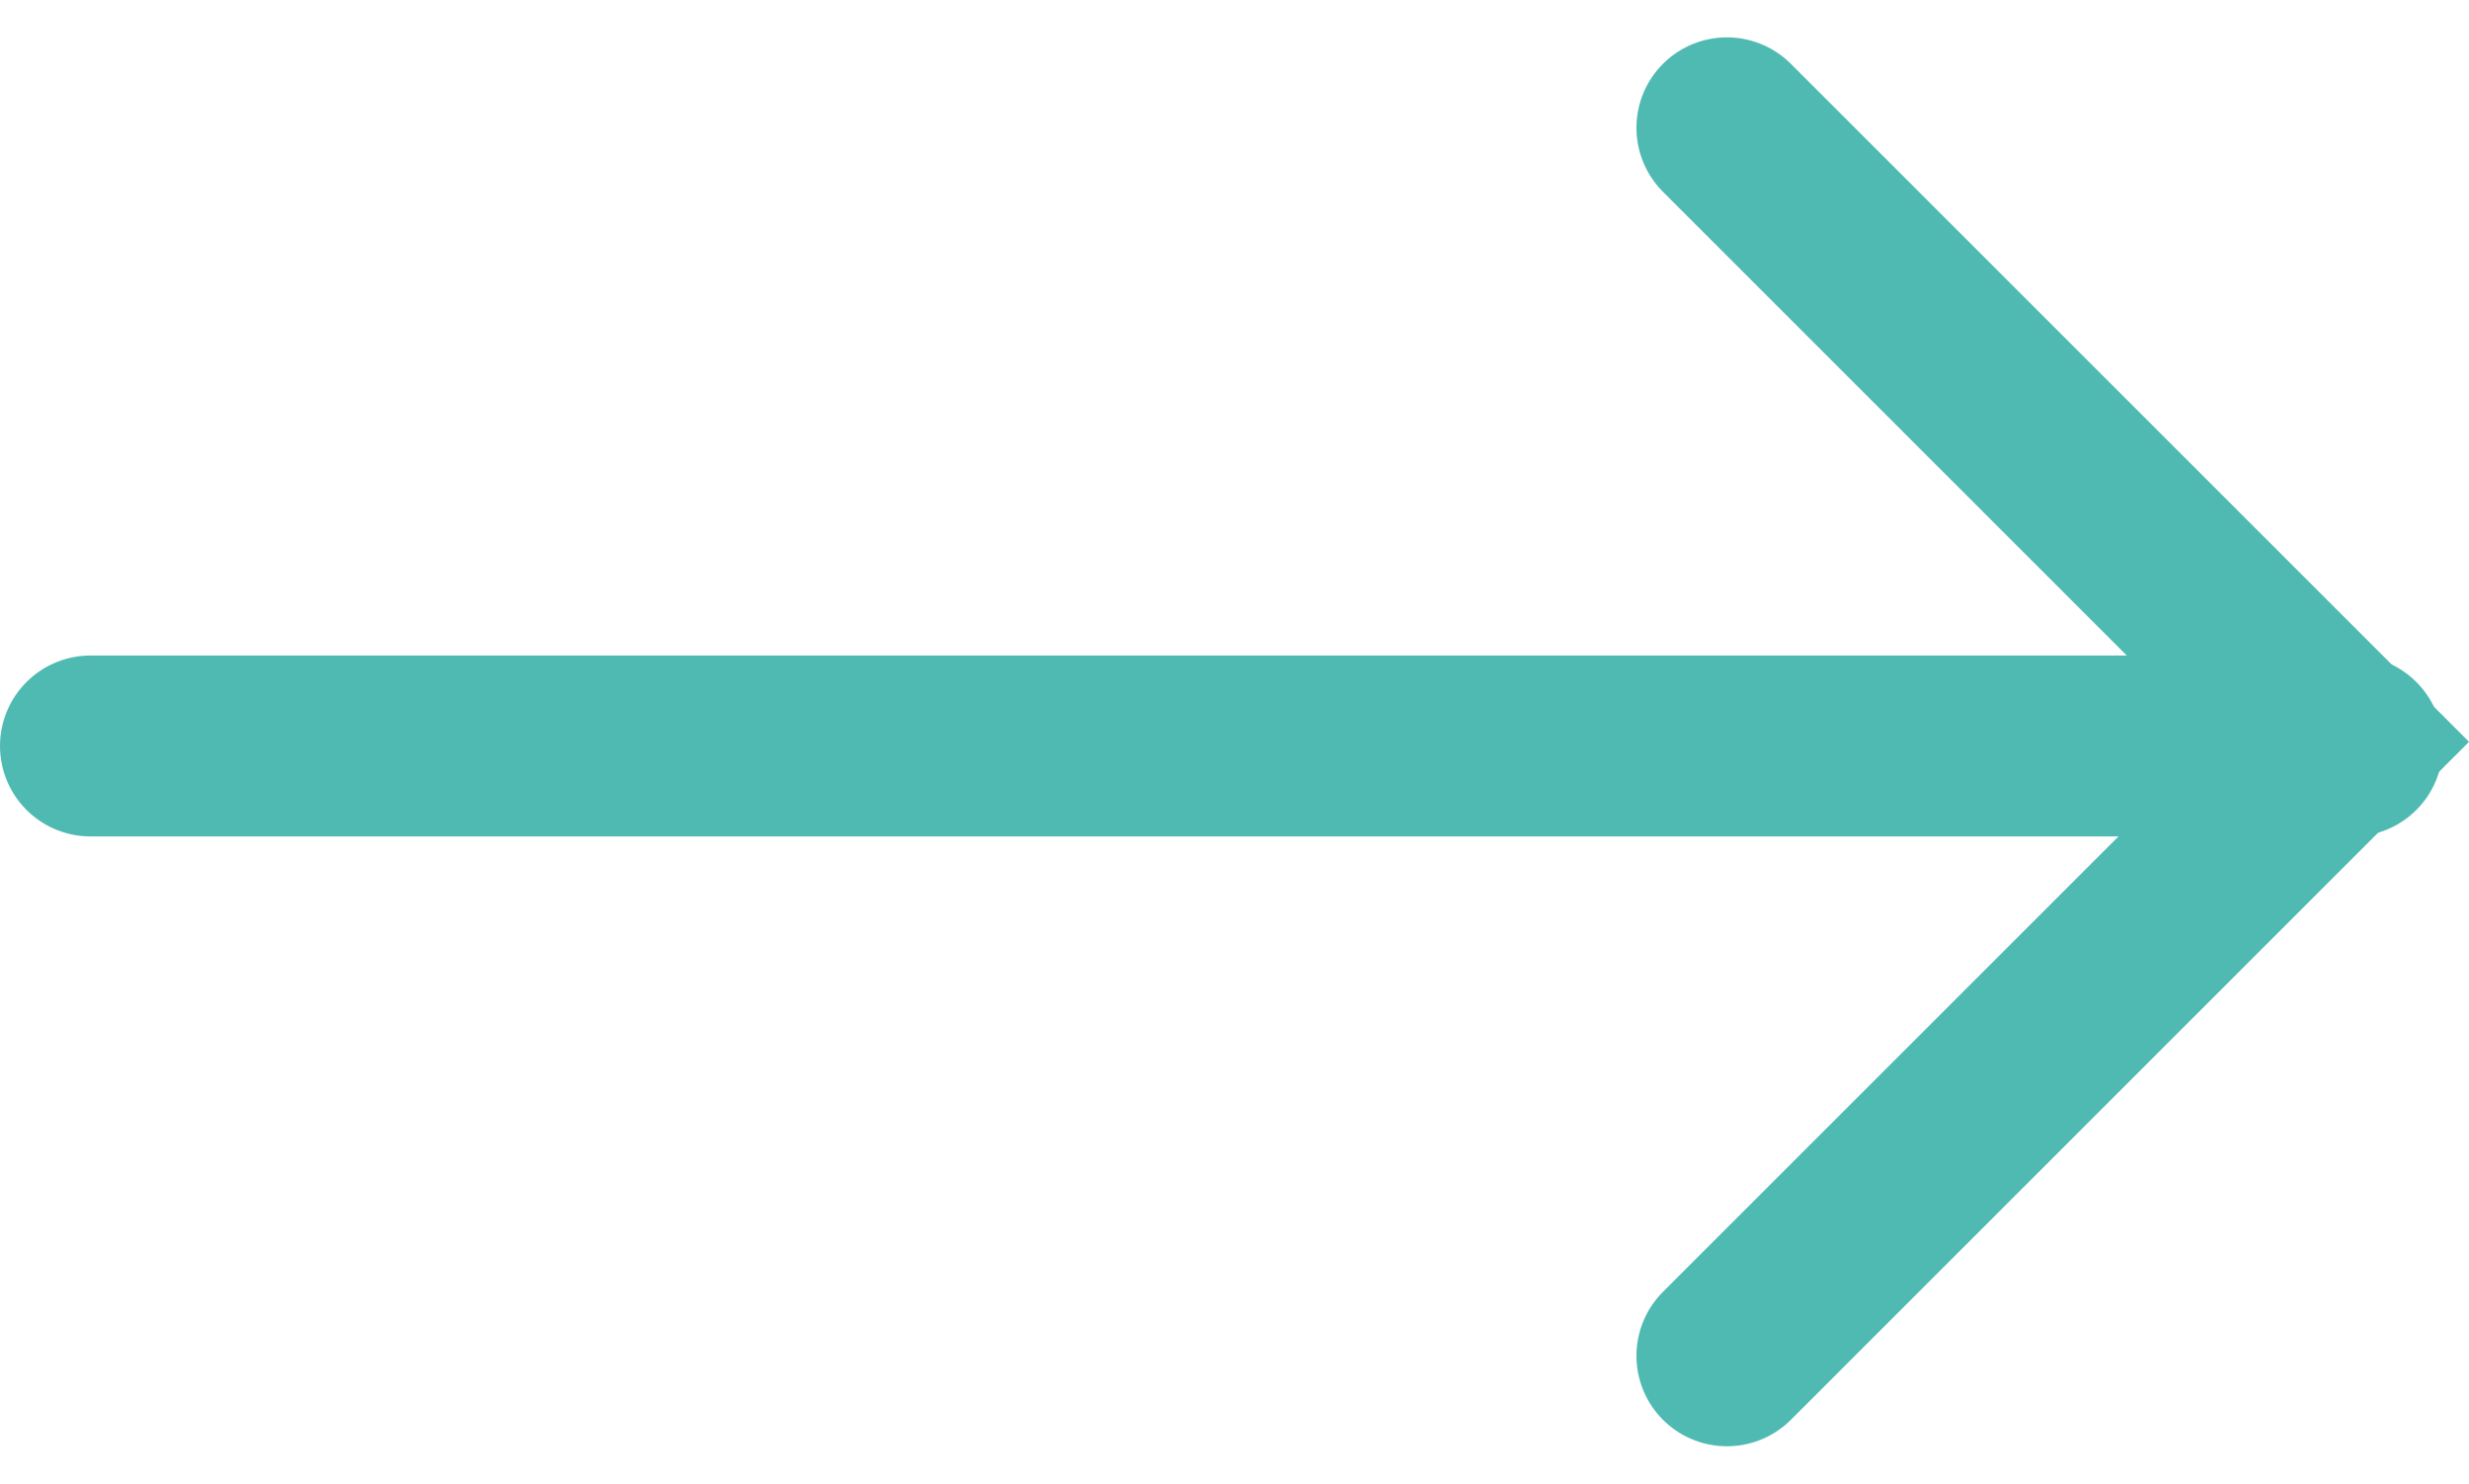
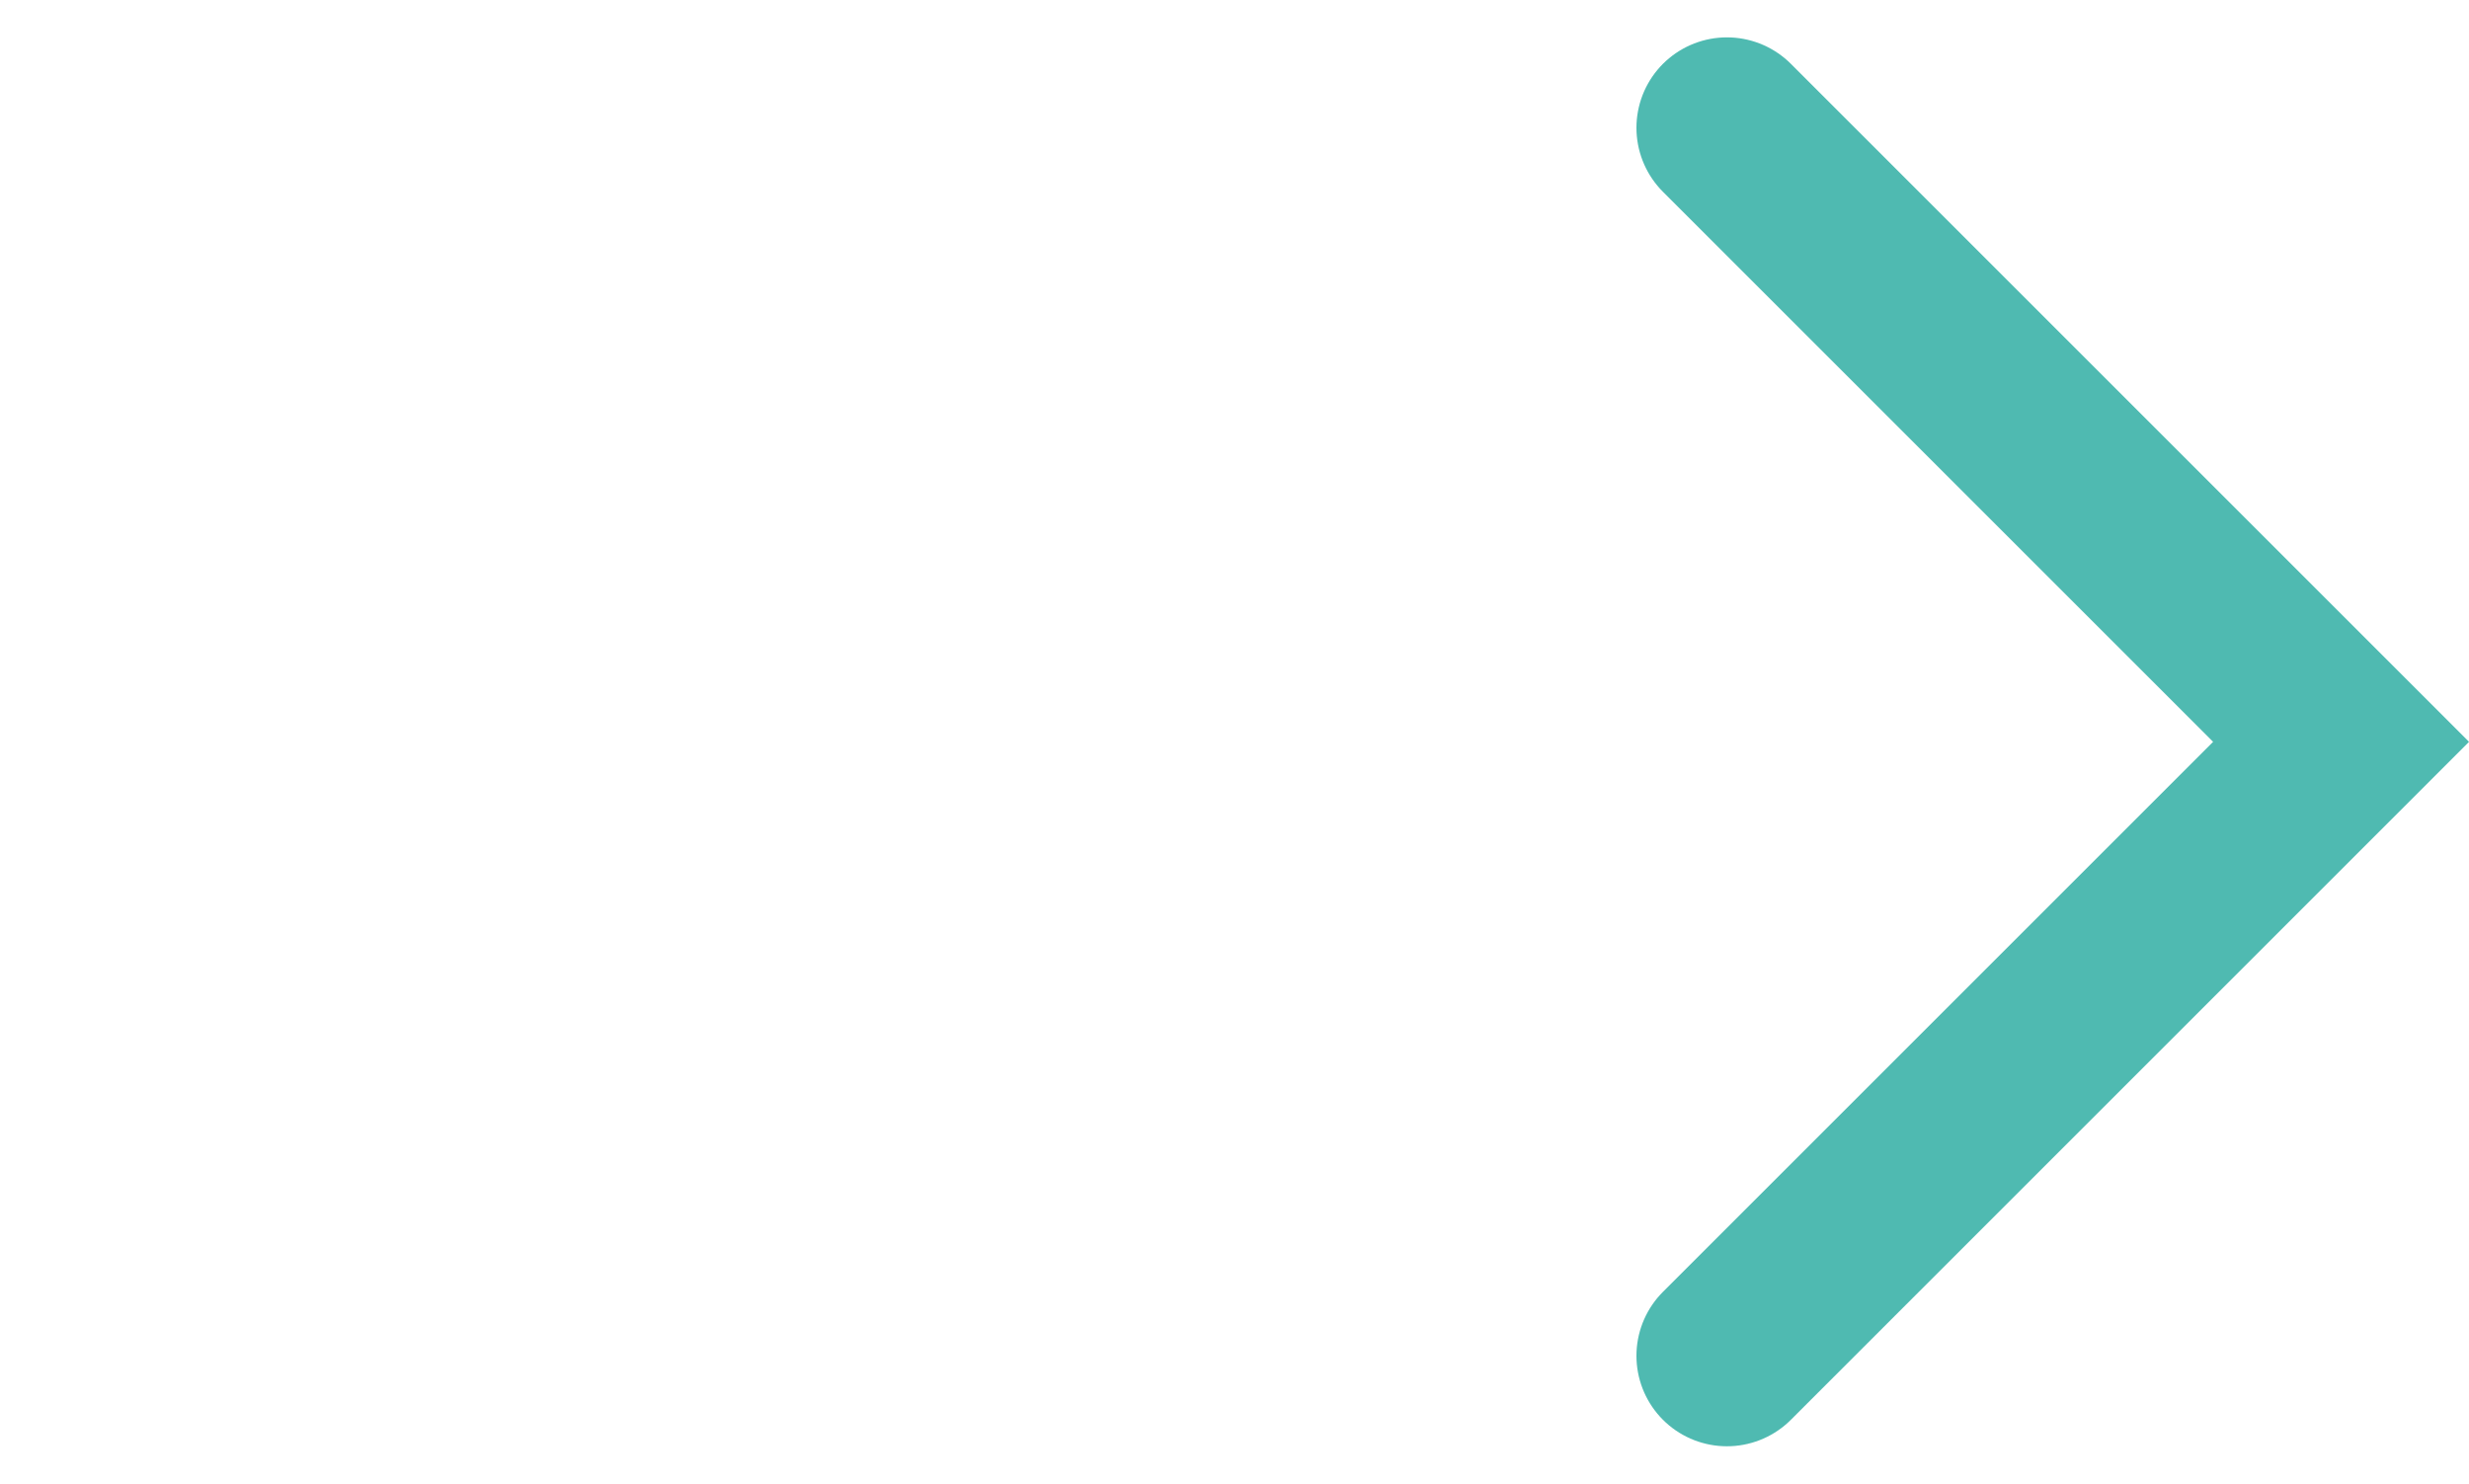
<svg xmlns="http://www.w3.org/2000/svg" width="27.289" height="16.404" viewBox="0 0 27.289 16.404">
  <defs>
    <style>.a{fill:none;stroke:#4fbab1;stroke-linecap:round;stroke-width:2px;}</style>
  </defs>
  <g transform="translate(-448.5 -7263.065)">
    <path class="a" d="M-12479.133-3373.134l6.788,6.788-6.788,6.788" transform="translate(12946.72 10637.612)" />
-     <path class="a" d="M-12648-3322h25" transform="translate(13097.5 10593.312)" />
  </g>
</svg>